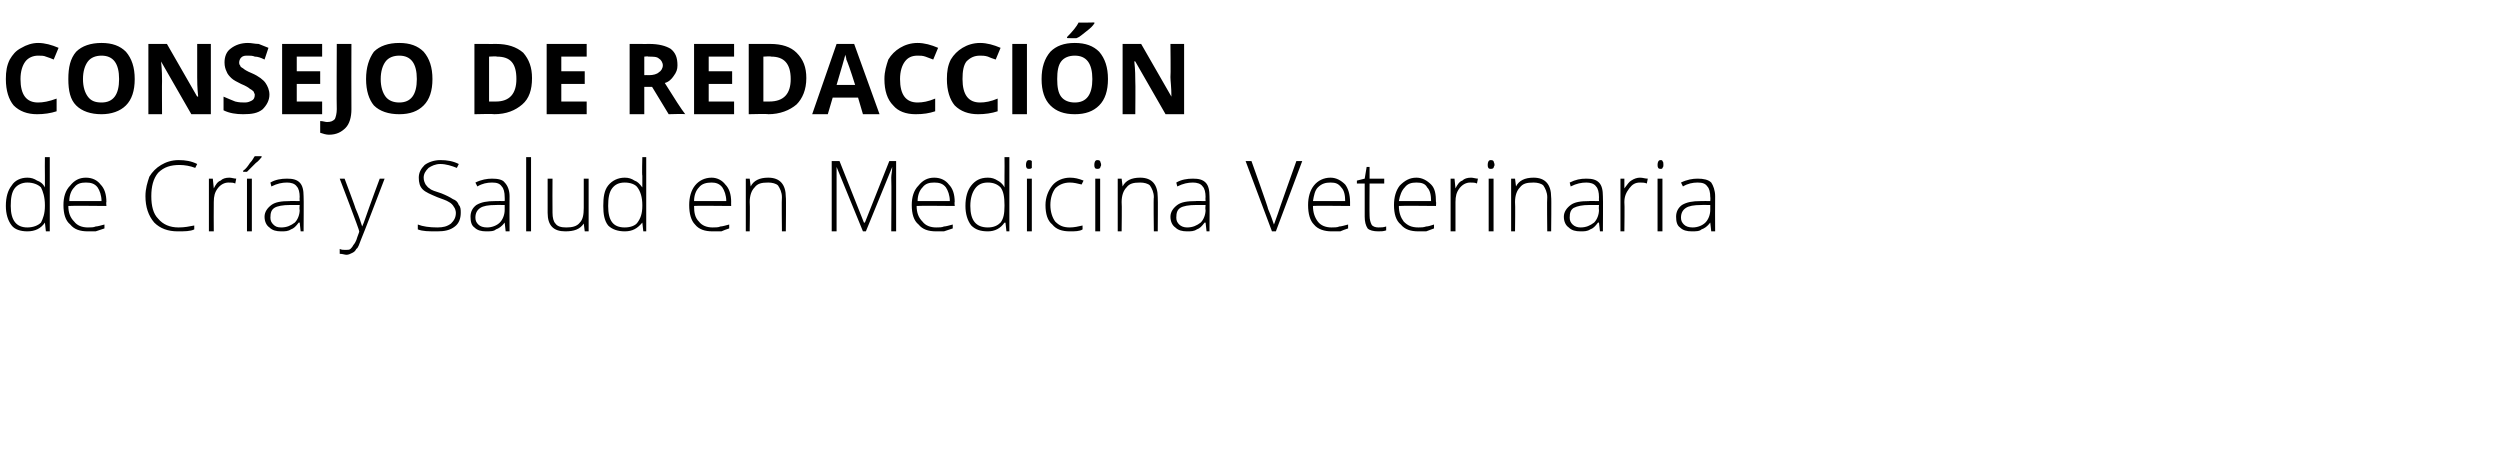
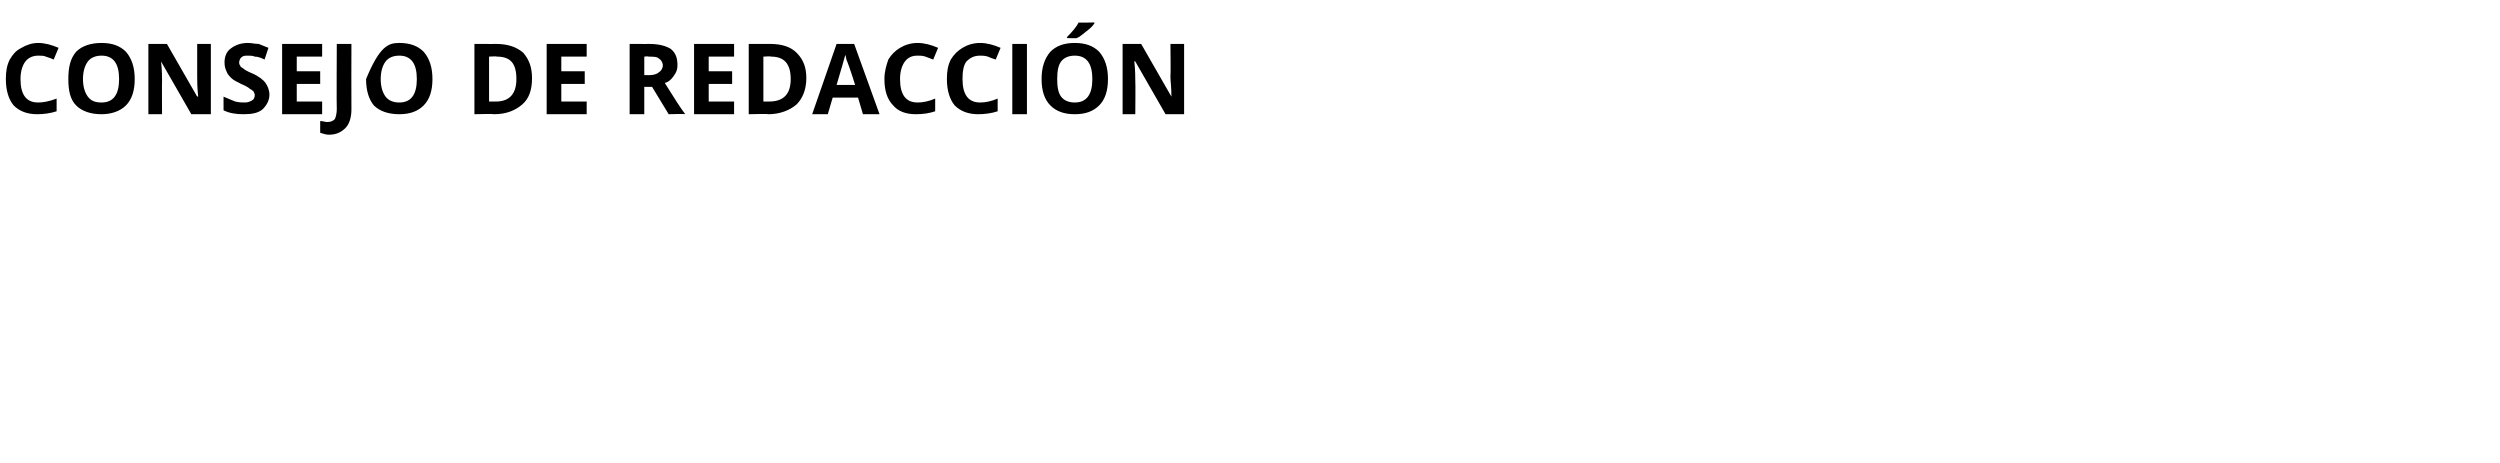
<svg xmlns="http://www.w3.org/2000/svg" version="1.1" width="256.1px" height="47.4px" viewBox="0 -4 256.1 47.4" style="top:-4px">
  <desc>CONSEJO DE REDACCI N de Cr a y Salud en Medicina Veterinaria</desc>
  <defs />
  <g id="Polygon41115">
-     <path d="M 2.8 14.2 C 3.2 14.2 3.5 14.3 3.8 14.5 C 4.1 14.6 4.4 14.8 4.6 15.2 C 4.6 15.2 4.6 15.2 4.6 15.2 C 4.6 14.8 4.6 14.4 4.6 14 C 4.58 13.96 4.6 12.1 4.6 12.1 L 5.1 12.1 L 5.1 19.7 L 4.7 19.7 L 4.6 18.8 C 4.6 18.8 4.58 18.84 4.6 18.8 C 4.2 19.4 3.6 19.7 2.8 19.7 C 2.1 19.7 1.5 19.5 1.2 19.1 C 0.8 18.6 0.6 17.9 0.6 17.1 C 0.6 16.2 0.8 15.5 1.2 15 C 1.5 14.5 2.1 14.2 2.8 14.2 Z M 2.8 14.7 C 2.3 14.7 1.8 14.9 1.5 15.3 C 1.2 15.7 1.1 16.3 1.1 17.1 C 1.1 18.6 1.7 19.3 2.8 19.3 C 3.4 19.3 3.9 19.1 4.2 18.8 C 4.4 18.4 4.6 17.9 4.6 17.1 C 4.6 17.1 4.6 17 4.6 17 C 4.6 16.2 4.4 15.6 4.2 15.2 C 3.9 14.9 3.4 14.7 2.8 14.7 Z M 9 19.7 C 8.2 19.7 7.6 19.5 7.2 19 C 6.7 18.6 6.5 17.9 6.5 17 C 6.5 16.2 6.7 15.5 7.2 15 C 7.6 14.5 8.1 14.2 8.8 14.2 C 9.5 14.2 10 14.5 10.3 14.9 C 10.7 15.3 10.9 15.9 10.9 16.7 C 10.86 16.67 10.9 17.1 10.9 17.1 C 10.9 17.1 7.04 17.06 7 17.1 C 7 17.8 7.2 18.3 7.6 18.7 C 7.9 19.1 8.4 19.3 9 19.3 C 9.3 19.3 9.6 19.3 9.8 19.2 C 10 19.2 10.3 19.1 10.7 19 C 10.7 19 10.7 19.4 10.7 19.4 C 10.4 19.5 10.1 19.6 9.8 19.7 C 9.6 19.7 9.3 19.7 9 19.7 Z M 8.8 14.7 C 8.3 14.7 7.9 14.8 7.6 15.2 C 7.3 15.5 7.1 16 7.1 16.6 C 7.1 16.6 10.4 16.6 10.4 16.6 C 10.4 16 10.2 15.5 10 15.2 C 9.7 14.8 9.3 14.7 8.8 14.7 Z M 20 13.2 C 19.5 13 18.9 12.9 18.4 12.9 C 17.5 12.9 16.8 13.1 16.2 13.7 C 15.7 14.3 15.5 15.1 15.5 16.1 C 15.5 17.1 15.7 17.9 16.2 18.4 C 16.7 19 17.4 19.3 18.3 19.3 C 18.9 19.3 19.4 19.2 19.9 19.1 C 19.9 19.1 19.9 19.5 19.9 19.5 C 19.5 19.7 18.9 19.7 18.2 19.7 C 17.2 19.7 16.4 19.4 15.8 18.8 C 15.2 18.1 14.9 17.2 14.9 16.1 C 14.9 15.3 15.1 14.7 15.3 14.1 C 15.6 13.6 16 13.2 16.5 12.9 C 17 12.6 17.6 12.4 18.3 12.4 C 19 12.4 19.6 12.5 20.2 12.8 C 20.2 12.8 20 13.2 20 13.2 C 20 13.2 20 13.25 20 13.2 Z M 23.5 14.2 C 23.7 14.2 24 14.3 24.2 14.3 C 24.2 14.3 24.1 14.8 24.1 14.8 C 23.9 14.7 23.7 14.7 23.4 14.7 C 23 14.7 22.6 14.9 22.3 15.3 C 22 15.7 21.9 16.1 21.9 16.7 C 21.88 16.72 21.9 19.7 21.9 19.7 L 21.4 19.7 L 21.4 14.3 L 21.8 14.3 L 21.9 15.3 C 21.9 15.3 21.89 15.3 21.9 15.3 C 22.1 14.9 22.3 14.6 22.6 14.5 C 22.8 14.3 23.1 14.2 23.5 14.2 Z M 25.8 19.7 L 25.3 19.7 L 25.3 14.3 L 25.8 14.3 L 25.8 19.7 Z M 24.9 13.5 C 25.2 13.3 25.4 13 25.6 12.7 C 25.9 12.4 26 12.1 26.1 12 C 26.1 11.99 26.8 12 26.8 12 C 26.8 12 26.79 12.07 26.8 12.1 C 26.7 12.2 26.5 12.5 26.2 12.7 C 25.9 13 25.6 13.3 25.3 13.6 C 25.26 13.59 24.9 13.6 24.9 13.6 C 24.9 13.6 24.92 13.51 24.9 13.5 Z M 30.8 19.7 L 30.7 18.8 C 30.7 18.8 30.61 18.81 30.6 18.8 C 30.3 19.2 30.1 19.4 29.8 19.5 C 29.5 19.7 29.2 19.7 28.8 19.7 C 28.3 19.7 27.9 19.6 27.6 19.3 C 27.3 19.1 27.1 18.7 27.1 18.2 C 27.1 17.7 27.4 17.3 27.8 17 C 28.2 16.7 28.8 16.6 29.7 16.6 C 29.66 16.58 30.7 16.6 30.7 16.6 C 30.7 16.6 30.67 16.2 30.7 16.2 C 30.7 15.7 30.6 15.3 30.4 15.1 C 30.2 14.8 29.8 14.7 29.4 14.7 C 28.9 14.7 28.4 14.8 27.8 15.1 C 27.8 15.1 27.7 14.7 27.7 14.7 C 28.2 14.4 28.8 14.3 29.4 14.3 C 30 14.3 30.4 14.4 30.7 14.7 C 31 15 31.1 15.5 31.1 16.1 C 31.13 16.12 31.1 19.7 31.1 19.7 L 30.8 19.7 Z M 28.8 19.3 C 29.4 19.3 29.8 19.1 30.2 18.8 C 30.5 18.5 30.7 18 30.7 17.5 C 30.65 17.47 30.7 17 30.7 17 C 30.7 17 29.72 16.99 29.7 17 C 29 17 28.4 17.1 28.1 17.3 C 27.8 17.5 27.7 17.8 27.7 18.3 C 27.7 18.6 27.8 18.8 28 19 C 28.2 19.2 28.4 19.3 28.8 19.3 Z M 34.8 14.3 L 35.3 14.3 C 35.3 14.3 36.44 17.32 36.4 17.3 C 36.8 18.2 37 18.9 37.1 19.2 C 37.1 19.2 37.1 19.2 37.1 19.2 C 37.3 18.8 37.5 18.1 37.8 17.3 C 37.79 17.29 38.9 14.3 38.9 14.3 L 39.4 14.3 C 39.4 14.3 37.03 20.51 37 20.5 C 36.8 21 36.7 21.4 36.5 21.5 C 36.4 21.7 36.3 21.8 36.1 21.9 C 35.9 22 35.7 22.1 35.5 22.1 C 35.3 22.1 35.1 22 34.8 22 C 34.8 22 34.8 21.5 34.8 21.5 C 35 21.6 35.2 21.6 35.4 21.6 C 35.6 21.6 35.8 21.6 35.9 21.5 C 36 21.4 36.1 21.3 36.2 21.1 C 36.3 21 36.5 20.7 36.6 20.3 C 36.7 20 36.8 19.8 36.8 19.7 C 36.85 19.65 34.8 14.3 34.8 14.3 Z M 47.2 17.8 C 47.2 18.4 47 18.9 46.6 19.2 C 46.1 19.6 45.5 19.7 44.8 19.7 C 43.9 19.7 43.3 19.7 42.8 19.5 C 42.8 19.5 42.8 19 42.8 19 C 43.3 19.2 44 19.3 44.8 19.3 C 45.4 19.3 45.8 19.2 46.2 18.9 C 46.5 18.6 46.7 18.3 46.7 17.8 C 46.7 17.6 46.6 17.3 46.5 17.2 C 46.4 17 46.2 16.8 46 16.7 C 45.7 16.5 45.3 16.4 44.8 16.2 C 44.1 15.9 43.6 15.7 43.3 15.4 C 43 15.1 42.9 14.7 42.9 14.2 C 42.9 13.7 43.1 13.3 43.5 12.9 C 43.9 12.6 44.5 12.4 45.1 12.4 C 45.8 12.4 46.4 12.5 47 12.8 C 47 12.8 46.8 13.2 46.8 13.2 C 46.3 13 45.7 12.8 45.1 12.8 C 44.6 12.8 44.2 13 43.9 13.2 C 43.6 13.5 43.4 13.8 43.4 14.2 C 43.4 14.5 43.5 14.7 43.6 14.9 C 43.7 15 43.8 15.2 44 15.3 C 44.2 15.5 44.6 15.6 45.2 15.8 C 45.7 16 46.1 16.2 46.4 16.4 C 46.7 16.5 46.9 16.7 47 17 C 47.2 17.2 47.2 17.5 47.2 17.8 Z M 51.8 19.7 L 51.7 18.8 C 51.7 18.8 51.66 18.81 51.7 18.8 C 51.4 19.2 51.1 19.4 50.8 19.5 C 50.6 19.7 50.2 19.7 49.8 19.7 C 49.3 19.7 48.9 19.6 48.6 19.3 C 48.3 19.1 48.2 18.7 48.2 18.2 C 48.2 17.7 48.4 17.3 48.8 17 C 49.3 16.7 49.9 16.6 50.7 16.6 C 50.71 16.58 51.7 16.6 51.7 16.6 C 51.7 16.6 51.72 16.2 51.7 16.2 C 51.7 15.7 51.6 15.3 51.4 15.1 C 51.2 14.8 50.9 14.7 50.4 14.7 C 49.9 14.7 49.4 14.8 48.9 15.1 C 48.9 15.1 48.7 14.7 48.7 14.7 C 49.3 14.4 49.9 14.3 50.4 14.3 C 51 14.3 51.5 14.4 51.7 14.7 C 52 15 52.2 15.5 52.2 16.1 C 52.18 16.12 52.2 19.7 52.2 19.7 L 51.8 19.7 Z M 49.9 19.3 C 50.4 19.3 50.9 19.1 51.2 18.8 C 51.5 18.5 51.7 18 51.7 17.5 C 51.7 17.47 51.7 17 51.7 17 C 51.7 17 50.77 16.99 50.8 17 C 50 17 49.5 17.1 49.2 17.3 C 48.9 17.5 48.7 17.8 48.7 18.3 C 48.7 18.6 48.8 18.8 49 19 C 49.2 19.2 49.5 19.3 49.9 19.3 Z M 54.4 19.7 L 53.9 19.7 L 53.9 12.1 L 54.4 12.1 L 54.4 19.7 Z M 56.6 14.3 C 56.6 14.3 56.58 17.78 56.6 17.8 C 56.6 18.3 56.7 18.7 56.9 18.9 C 57.1 19.2 57.5 19.3 58 19.3 C 58.6 19.3 59.1 19.2 59.4 18.8 C 59.7 18.5 59.8 18 59.8 17.3 C 59.8 17.27 59.8 14.3 59.8 14.3 L 60.3 14.3 L 60.3 19.7 L 59.9 19.7 L 59.8 18.9 C 59.8 18.9 59.75 18.92 59.8 18.9 C 59.4 19.5 58.8 19.7 57.9 19.7 C 56.7 19.7 56.1 19.1 56.1 17.8 C 56.1 17.81 56.1 14.3 56.1 14.3 L 56.6 14.3 Z M 64 14.2 C 64.4 14.2 64.7 14.3 65 14.5 C 65.3 14.6 65.5 14.8 65.8 15.2 C 65.8 15.2 65.8 15.2 65.8 15.2 C 65.8 14.8 65.8 14.4 65.8 14 C 65.75 13.96 65.8 12.1 65.8 12.1 L 66.2 12.1 L 66.2 19.7 L 65.9 19.7 L 65.8 18.8 C 65.8 18.8 65.75 18.84 65.8 18.8 C 65.3 19.4 64.8 19.7 64 19.7 C 63.3 19.7 62.7 19.5 62.3 19.1 C 61.9 18.6 61.8 17.9 61.8 17.1 C 61.8 16.2 61.9 15.5 62.3 15 C 62.7 14.5 63.3 14.2 64 14.2 Z M 64 14.7 C 63.4 14.7 63 14.9 62.7 15.3 C 62.4 15.7 62.3 16.3 62.3 17.1 C 62.3 18.6 62.8 19.3 64 19.3 C 64.6 19.3 65.1 19.1 65.3 18.8 C 65.6 18.4 65.8 17.9 65.8 17.1 C 65.8 17.1 65.8 17 65.8 17 C 65.8 16.2 65.6 15.6 65.3 15.2 C 65.1 14.9 64.6 14.7 64 14.7 Z M 73 19.7 C 72.2 19.7 71.6 19.5 71.2 19 C 70.8 18.6 70.6 17.9 70.6 17 C 70.6 16.2 70.8 15.5 71.2 15 C 71.6 14.5 72.2 14.2 72.9 14.2 C 73.5 14.2 74 14.5 74.3 14.9 C 74.7 15.3 74.9 15.9 74.9 16.7 C 74.89 16.67 74.9 17.1 74.9 17.1 C 74.9 17.1 71.07 17.06 71.1 17.1 C 71.1 17.8 71.2 18.3 71.6 18.7 C 71.9 19.1 72.4 19.3 73 19.3 C 73.3 19.3 73.6 19.3 73.8 19.2 C 74 19.2 74.3 19.1 74.7 19 C 74.7 19 74.7 19.4 74.7 19.4 C 74.4 19.5 74.1 19.6 73.9 19.7 C 73.6 19.7 73.3 19.7 73 19.7 Z M 72.9 14.7 C 72.4 14.7 71.9 14.8 71.6 15.2 C 71.3 15.5 71.1 16 71.1 16.6 C 71.1 16.6 74.4 16.6 74.4 16.6 C 74.4 16 74.2 15.5 74 15.2 C 73.7 14.8 73.3 14.7 72.9 14.7 Z M 80.1 19.7 C 80.1 19.7 80.06 16.21 80.1 16.2 C 80.1 15.7 79.9 15.3 79.7 15 C 79.5 14.8 79.1 14.7 78.7 14.7 C 78 14.7 77.6 14.8 77.3 15.2 C 77 15.5 76.8 16 76.8 16.7 C 76.84 16.72 76.8 19.7 76.8 19.7 L 76.4 19.7 L 76.4 14.3 L 76.8 14.3 L 76.9 15.1 C 76.9 15.1 76.89 15.07 76.9 15.1 C 77.2 14.5 77.8 14.2 78.7 14.2 C 79.9 14.2 80.5 14.9 80.5 16.2 C 80.54 16.18 80.5 19.7 80.5 19.7 L 80.1 19.7 Z M 88.4 19.7 L 85.7 13.1 C 85.7 13.1 85.67 13.06 85.7 13.1 C 85.7 13.5 85.7 13.9 85.7 14.3 C 85.71 14.3 85.7 19.7 85.7 19.7 L 85.2 19.7 L 85.2 12.5 L 86 12.5 L 88.5 18.8 L 88.6 18.8 L 91.1 12.5 L 91.8 12.5 L 91.8 19.7 L 91.3 19.7 C 91.3 19.7 91.34 14.24 91.3 14.2 C 91.3 13.9 91.4 13.5 91.4 13.1 C 91.4 13.07 91.4 13.1 91.4 13.1 L 88.7 19.7 L 88.4 19.7 Z M 95.9 19.7 C 95.1 19.7 94.5 19.5 94.1 19 C 93.6 18.6 93.4 17.9 93.4 17 C 93.4 16.2 93.6 15.5 94.1 15 C 94.5 14.5 95 14.2 95.7 14.2 C 96.4 14.2 96.9 14.5 97.2 14.9 C 97.6 15.3 97.8 15.9 97.8 16.7 C 97.76 16.67 97.8 17.1 97.8 17.1 C 97.8 17.1 93.94 17.06 93.9 17.1 C 93.9 17.8 94.1 18.3 94.5 18.7 C 94.8 19.1 95.3 19.3 95.9 19.3 C 96.2 19.3 96.5 19.3 96.7 19.2 C 96.9 19.2 97.2 19.1 97.6 19 C 97.6 19 97.6 19.4 97.6 19.4 C 97.3 19.5 97 19.6 96.7 19.7 C 96.5 19.7 96.2 19.7 95.9 19.7 Z M 95.7 14.7 C 95.2 14.7 94.8 14.8 94.5 15.2 C 94.2 15.5 94 16 94 16.6 C 94 16.6 97.3 16.6 97.3 16.6 C 97.3 16 97.1 15.5 96.9 15.2 C 96.6 14.8 96.2 14.7 95.7 14.7 Z M 101.2 14.2 C 101.6 14.2 101.9 14.3 102.2 14.5 C 102.4 14.6 102.7 14.8 102.9 15.2 C 102.9 15.2 102.9 15.2 102.9 15.2 C 102.9 14.8 102.9 14.4 102.9 14 C 102.92 13.96 102.9 12.1 102.9 12.1 L 103.4 12.1 L 103.4 19.7 L 103.1 19.7 L 103 18.8 C 103 18.8 102.92 18.84 102.9 18.8 C 102.5 19.4 101.9 19.7 101.2 19.7 C 100.4 19.7 99.9 19.5 99.5 19.1 C 99.1 18.6 98.9 17.9 98.9 17.1 C 98.9 16.2 99.1 15.5 99.5 15 C 99.9 14.5 100.4 14.2 101.2 14.2 Z M 101.2 14.7 C 100.6 14.7 100.2 14.9 99.9 15.3 C 99.6 15.7 99.4 16.3 99.4 17.1 C 99.4 18.6 100 19.3 101.2 19.3 C 101.8 19.3 102.2 19.1 102.5 18.8 C 102.8 18.4 102.9 17.9 102.9 17.1 C 102.9 17.1 102.9 17 102.9 17 C 102.9 16.2 102.8 15.6 102.5 15.2 C 102.2 14.9 101.8 14.7 101.2 14.7 Z M 105.7 19.7 L 105.2 19.7 L 105.2 14.3 L 105.7 14.3 L 105.7 19.7 Z M 105.4 13.3 C 105.2 13.3 105.1 13.2 105.1 12.9 C 105.1 12.6 105.2 12.4 105.4 12.4 C 105.5 12.4 105.6 12.4 105.7 12.5 C 105.7 12.6 105.7 12.7 105.7 12.9 C 105.7 13 105.7 13.1 105.7 13.2 C 105.6 13.3 105.5 13.3 105.4 13.3 C 105.4 13.3 105.4 13.3 105.4 13.3 Z M 110.9 19.5 C 110.6 19.7 110.1 19.7 109.6 19.7 C 108.8 19.7 108.2 19.5 107.8 19 C 107.3 18.6 107.1 17.9 107.1 17 C 107.1 16.2 107.4 15.5 107.8 15 C 108.2 14.5 108.9 14.2 109.6 14.2 C 110.1 14.2 110.5 14.3 111 14.5 C 111 14.5 110.8 14.9 110.8 14.9 C 110.4 14.8 110 14.7 109.6 14.7 C 109 14.7 108.5 14.9 108.1 15.3 C 107.8 15.7 107.6 16.3 107.6 17 C 107.6 17.7 107.8 18.3 108.1 18.7 C 108.5 19.1 108.9 19.3 109.6 19.3 C 110 19.3 110.5 19.2 110.9 19.1 C 110.89 19.05 110.9 19.5 110.9 19.5 C 110.9 19.5 110.89 19.5 110.9 19.5 Z M 112.7 19.7 L 112.2 19.7 L 112.2 14.3 L 112.7 14.3 L 112.7 19.7 Z M 112.4 13.3 C 112.2 13.3 112.1 13.2 112.1 12.9 C 112.1 12.6 112.2 12.4 112.4 12.4 C 112.5 12.4 112.6 12.4 112.7 12.5 C 112.7 12.6 112.8 12.7 112.8 12.9 C 112.8 13 112.7 13.1 112.7 13.2 C 112.6 13.3 112.5 13.3 112.4 13.3 C 112.4 13.3 112.4 13.3 112.4 13.3 Z M 118.2 19.7 C 118.2 19.7 118.15 16.21 118.2 16.2 C 118.2 15.7 118 15.3 117.8 15 C 117.6 14.8 117.2 14.7 116.8 14.7 C 116.1 14.7 115.7 14.8 115.4 15.2 C 115.1 15.5 114.9 16 114.9 16.7 C 114.94 16.72 114.9 19.7 114.9 19.7 L 114.5 19.7 L 114.5 14.3 L 114.9 14.3 L 115 15.1 C 115 15.1 114.99 15.07 115 15.1 C 115.3 14.5 115.9 14.2 116.8 14.2 C 118 14.2 118.6 14.9 118.6 16.2 C 118.63 16.18 118.6 19.7 118.6 19.7 L 118.2 19.7 Z M 123.6 19.7 L 123.5 18.8 C 123.5 18.8 123.41 18.81 123.4 18.8 C 123.1 19.2 122.9 19.4 122.6 19.5 C 122.3 19.7 122 19.7 121.6 19.7 C 121.1 19.7 120.7 19.6 120.4 19.3 C 120.1 19.1 119.9 18.7 119.9 18.2 C 119.9 17.7 120.2 17.3 120.6 17 C 121 16.7 121.6 16.6 122.5 16.6 C 122.46 16.58 123.5 16.6 123.5 16.6 C 123.5 16.6 123.47 16.2 123.5 16.2 C 123.5 15.7 123.4 15.3 123.2 15.1 C 123 14.8 122.6 14.7 122.2 14.7 C 121.7 14.7 121.2 14.8 120.6 15.1 C 120.6 15.1 120.5 14.7 120.5 14.7 C 121 14.4 121.6 14.3 122.2 14.3 C 122.8 14.3 123.2 14.4 123.5 14.7 C 123.8 15 123.9 15.5 123.9 16.1 C 123.93 16.12 123.9 19.7 123.9 19.7 L 123.6 19.7 Z M 121.6 19.3 C 122.2 19.3 122.6 19.1 123 18.8 C 123.3 18.5 123.5 18 123.5 17.5 C 123.45 17.47 123.5 17 123.5 17 C 123.5 17 122.52 16.99 122.5 17 C 121.8 17 121.2 17.1 120.9 17.3 C 120.6 17.5 120.5 17.8 120.5 18.3 C 120.5 18.6 120.6 18.8 120.8 19 C 121 19.2 121.3 19.3 121.6 19.3 Z M 132.8 12.5 L 133.4 12.5 L 130.7 19.7 L 130.3 19.7 L 127.6 12.5 L 128.2 12.5 C 128.2 12.5 129.95 17.37 129.9 17.4 C 130.2 18.1 130.4 18.7 130.5 19 C 130.6 18.8 130.7 18.4 130.9 17.9 C 130.88 17.88 132.8 12.5 132.8 12.5 Z M 136.4 19.7 C 135.7 19.7 135 19.5 134.6 19 C 134.2 18.6 134 17.9 134 17 C 134 16.2 134.2 15.5 134.6 15 C 135 14.5 135.6 14.2 136.3 14.2 C 136.9 14.2 137.4 14.5 137.8 14.9 C 138.1 15.3 138.3 15.9 138.3 16.7 C 138.3 16.67 138.3 17.1 138.3 17.1 C 138.3 17.1 134.48 17.06 134.5 17.1 C 134.5 17.8 134.7 18.3 135 18.7 C 135.3 19.1 135.8 19.3 136.4 19.3 C 136.7 19.3 137 19.3 137.2 19.2 C 137.4 19.2 137.7 19.1 138.1 19 C 138.1 19 138.1 19.4 138.1 19.4 C 137.8 19.5 137.5 19.6 137.3 19.7 C 137 19.7 136.7 19.7 136.4 19.7 Z M 136.3 14.7 C 135.8 14.7 135.4 14.8 135 15.2 C 134.7 15.5 134.6 16 134.5 16.6 C 134.5 16.6 137.8 16.6 137.8 16.6 C 137.8 16 137.7 15.5 137.4 15.2 C 137.1 14.8 136.8 14.7 136.3 14.7 Z M 141.2 19.3 C 141.5 19.3 141.7 19.3 142 19.2 C 142 19.2 142 19.6 142 19.6 C 141.7 19.7 141.5 19.7 141.2 19.7 C 140.7 19.7 140.3 19.6 140.1 19.4 C 139.9 19.1 139.8 18.7 139.8 18.2 C 139.79 18.19 139.8 14.8 139.8 14.8 L 139 14.8 L 139 14.5 L 139.8 14.3 L 140 13.1 L 140.3 13.1 L 140.3 14.3 L 141.8 14.3 L 141.8 14.8 L 140.3 14.8 C 140.3 14.8 140.28 18.12 140.3 18.1 C 140.3 18.5 140.4 18.8 140.5 19 C 140.6 19.2 140.9 19.3 141.2 19.3 Z M 145.3 19.7 C 144.5 19.7 143.9 19.5 143.5 19 C 143 18.6 142.8 17.9 142.8 17 C 142.8 16.2 143 15.5 143.4 15 C 143.9 14.5 144.4 14.2 145.1 14.2 C 145.7 14.2 146.2 14.5 146.6 14.9 C 147 15.3 147.1 15.9 147.1 16.7 C 147.14 16.67 147.1 17.1 147.1 17.1 C 147.1 17.1 143.32 17.06 143.3 17.1 C 143.3 17.8 143.5 18.3 143.8 18.7 C 144.2 19.1 144.6 19.3 145.3 19.3 C 145.6 19.3 145.8 19.3 146.1 19.2 C 146.3 19.2 146.6 19.1 146.9 19 C 146.9 19 146.9 19.4 146.9 19.4 C 146.6 19.5 146.4 19.6 146.1 19.7 C 145.8 19.7 145.6 19.7 145.3 19.7 Z M 145.1 14.7 C 144.6 14.7 144.2 14.8 143.9 15.2 C 143.6 15.5 143.4 16 143.3 16.6 C 143.3 16.6 146.6 16.6 146.6 16.6 C 146.6 16 146.5 15.5 146.2 15.2 C 146 14.8 145.6 14.7 145.1 14.7 Z M 150.7 14.2 C 150.9 14.2 151.2 14.3 151.4 14.3 C 151.4 14.3 151.3 14.8 151.3 14.8 C 151.1 14.7 150.9 14.7 150.6 14.7 C 150.2 14.7 149.8 14.9 149.5 15.3 C 149.2 15.7 149.1 16.1 149.1 16.7 C 149.09 16.72 149.1 19.7 149.1 19.7 L 148.6 19.7 L 148.6 14.3 L 149 14.3 L 149.1 15.3 C 149.1 15.3 149.1 15.3 149.1 15.3 C 149.3 14.9 149.5 14.6 149.8 14.5 C 150 14.3 150.3 14.2 150.7 14.2 Z M 153 19.7 L 152.5 19.7 L 152.5 14.3 L 153 14.3 L 153 19.7 Z M 152.7 13.3 C 152.5 13.3 152.4 13.2 152.4 12.9 C 152.4 12.6 152.5 12.4 152.7 12.4 C 152.8 12.4 152.9 12.4 153 12.5 C 153 12.6 153.1 12.7 153.1 12.9 C 153.1 13 153 13.1 153 13.2 C 152.9 13.3 152.8 13.3 152.7 13.3 C 152.7 13.3 152.7 13.3 152.7 13.3 Z M 158.5 19.7 C 158.5 19.7 158.46 16.21 158.5 16.2 C 158.5 15.7 158.3 15.3 158.1 15 C 157.9 14.8 157.5 14.7 157.1 14.7 C 156.4 14.7 156 14.8 155.7 15.2 C 155.4 15.5 155.2 16 155.2 16.7 C 155.24 16.72 155.2 19.7 155.2 19.7 L 154.8 19.7 L 154.8 14.3 L 155.2 14.3 L 155.3 15.1 C 155.3 15.1 155.29 15.07 155.3 15.1 C 155.6 14.5 156.2 14.2 157.1 14.2 C 158.3 14.2 158.9 14.9 158.9 16.2 C 158.94 16.18 158.9 19.7 158.9 19.7 L 158.5 19.7 Z M 163.9 19.7 L 163.8 18.8 C 163.8 18.8 163.72 18.81 163.7 18.8 C 163.4 19.2 163.2 19.4 162.9 19.5 C 162.6 19.7 162.3 19.7 161.9 19.7 C 161.4 19.7 161 19.6 160.7 19.3 C 160.4 19.1 160.2 18.7 160.2 18.2 C 160.2 17.7 160.5 17.3 160.9 17 C 161.3 16.7 161.9 16.6 162.8 16.6 C 162.76 16.58 163.8 16.6 163.8 16.6 C 163.8 16.6 163.78 16.2 163.8 16.2 C 163.8 15.7 163.7 15.3 163.5 15.1 C 163.3 14.8 162.9 14.7 162.5 14.7 C 162 14.7 161.5 14.8 160.9 15.1 C 160.9 15.1 160.8 14.7 160.8 14.7 C 161.4 14.4 161.9 14.3 162.5 14.3 C 163.1 14.3 163.5 14.4 163.8 14.7 C 164.1 15 164.2 15.5 164.2 16.1 C 164.23 16.12 164.2 19.7 164.2 19.7 L 163.9 19.7 Z M 161.9 19.3 C 162.5 19.3 162.9 19.1 163.3 18.8 C 163.6 18.5 163.8 18 163.8 17.5 C 163.76 17.47 163.8 17 163.8 17 C 163.8 17 162.83 16.99 162.8 17 C 162.1 17 161.6 17.1 161.2 17.3 C 160.9 17.5 160.8 17.8 160.8 18.3 C 160.8 18.6 160.9 18.8 161.1 19 C 161.3 19.2 161.6 19.3 161.9 19.3 Z M 168 14.2 C 168.3 14.2 168.5 14.3 168.8 14.3 C 168.8 14.3 168.7 14.8 168.7 14.8 C 168.5 14.7 168.2 14.7 168 14.7 C 167.5 14.7 167.2 14.9 166.9 15.3 C 166.6 15.7 166.4 16.1 166.4 16.7 C 166.44 16.72 166.4 19.7 166.4 19.7 L 166 19.7 L 166 14.3 L 166.4 14.3 L 166.4 15.3 C 166.4 15.3 166.45 15.3 166.4 15.3 C 166.7 14.9 166.9 14.6 167.1 14.5 C 167.4 14.3 167.7 14.2 168 14.2 Z M 170.3 19.7 L 169.8 19.7 L 169.8 14.3 L 170.3 14.3 L 170.3 19.7 Z M 170.1 13.3 C 169.9 13.3 169.8 13.2 169.8 12.9 C 169.8 12.6 169.9 12.4 170.1 12.4 C 170.2 12.4 170.3 12.4 170.3 12.5 C 170.4 12.6 170.4 12.7 170.4 12.9 C 170.4 13 170.4 13.1 170.3 13.2 C 170.3 13.3 170.2 13.3 170.1 13.3 C 170.1 13.3 170.1 13.3 170.1 13.3 Z M 175.3 19.7 L 175.2 18.8 C 175.2 18.8 175.17 18.81 175.2 18.8 C 174.9 19.2 174.6 19.4 174.3 19.5 C 174.1 19.7 173.7 19.7 173.3 19.7 C 172.8 19.7 172.4 19.6 172.1 19.3 C 171.8 19.1 171.7 18.7 171.7 18.2 C 171.7 17.7 171.9 17.3 172.3 17 C 172.8 16.7 173.4 16.6 174.2 16.6 C 174.21 16.58 175.2 16.6 175.2 16.6 C 175.2 16.6 175.23 16.2 175.2 16.2 C 175.2 15.7 175.1 15.3 174.9 15.1 C 174.7 14.8 174.4 14.7 173.9 14.7 C 173.4 14.7 172.9 14.8 172.4 15.1 C 172.4 15.1 172.2 14.7 172.2 14.7 C 172.8 14.4 173.4 14.3 173.9 14.3 C 174.5 14.3 175 14.4 175.3 14.7 C 175.5 15 175.7 15.5 175.7 16.1 C 175.68 16.12 175.7 19.7 175.7 19.7 L 175.3 19.7 Z M 173.4 19.3 C 173.9 19.3 174.4 19.1 174.7 18.8 C 175 18.5 175.2 18 175.2 17.5 C 175.21 17.47 175.2 17 175.2 17 C 175.2 17 174.28 16.99 174.3 17 C 173.5 17 173 17.1 172.7 17.3 C 172.4 17.5 172.2 17.8 172.2 18.3 C 172.2 18.6 172.3 18.8 172.5 19 C 172.7 19.2 173 19.3 173.4 19.3 Z " stroke="none" fill="#000" />
-   </g>
+     </g>
  <g id="Polygon41114">
-     <path d="M 3.9 1.7 C 3.4 1.7 2.9 1.9 2.6 2.3 C 2.3 2.7 2.1 3.3 2.1 4.1 C 2.1 5.7 2.7 6.5 3.9 6.5 C 4.4 6.5 5 6.4 5.8 6.1 C 5.8 6.1 5.8 7.4 5.8 7.4 C 5.2 7.6 4.5 7.7 3.8 7.7 C 2.8 7.7 2 7.4 1.4 6.8 C 0.9 6.2 0.6 5.3 0.6 4.1 C 0.6 3.3 0.7 2.7 1 2.1 C 1.3 1.6 1.6 1.2 2.2 0.9 C 2.7 0.6 3.3 0.4 3.9 0.4 C 4.6 0.4 5.3 0.6 6 0.9 C 6 0.9 5.5 2.1 5.5 2.1 C 5.3 2 5 1.9 4.7 1.8 C 4.5 1.7 4.2 1.7 3.9 1.7 Z M 13.8 4.1 C 13.8 5.3 13.5 6.2 12.9 6.8 C 12.3 7.4 11.4 7.7 10.4 7.7 C 9.3 7.7 8.4 7.4 7.8 6.8 C 7.2 6.2 7 5.3 7 4.1 C 7 2.9 7.2 2 7.8 1.3 C 8.4 0.7 9.3 0.4 10.4 0.4 C 11.5 0.4 12.3 0.7 12.9 1.3 C 13.5 2 13.8 2.9 13.8 4.1 Z M 8.5 4.1 C 8.5 4.9 8.7 5.5 9 5.9 C 9.3 6.3 9.7 6.5 10.4 6.5 C 11.6 6.5 12.2 5.7 12.2 4.1 C 12.2 2.5 11.6 1.7 10.4 1.7 C 9.8 1.7 9.3 1.9 9 2.3 C 8.7 2.7 8.5 3.3 8.5 4.1 Z M 21.6 7.7 L 19.6 7.7 L 16.5 2.3 C 16.5 2.3 16.49 2.25 16.5 2.3 C 16.6 3.2 16.6 3.9 16.6 4.3 C 16.58 4.29 16.6 7.7 16.6 7.7 L 15.2 7.7 L 15.2 0.5 L 17.1 0.5 L 20.2 5.9 C 20.2 5.9 20.27 5.86 20.3 5.9 C 20.2 4.9 20.2 4.3 20.2 3.9 C 20.2 3.89 20.2 0.5 20.2 0.5 L 21.6 0.5 L 21.6 7.7 Z M 27.6 5.7 C 27.6 6.3 27.3 6.8 26.9 7.2 C 26.4 7.6 25.8 7.7 24.9 7.7 C 24.2 7.7 23.5 7.6 22.9 7.3 C 22.9 7.3 22.9 5.9 22.9 5.9 C 23.4 6.1 23.8 6.3 24.1 6.4 C 24.5 6.5 24.8 6.5 25.1 6.5 C 25.4 6.5 25.6 6.4 25.8 6.3 C 26 6.2 26.1 6 26.1 5.7 C 26.1 5.6 26 5.5 26 5.4 C 25.9 5.3 25.8 5.2 25.6 5.1 C 25.5 5 25.2 4.8 24.7 4.6 C 24.3 4.4 23.9 4.2 23.7 4 C 23.5 3.8 23.3 3.6 23.2 3.3 C 23.1 3.1 23 2.8 23 2.4 C 23 1.8 23.2 1.3 23.6 1 C 24.1 0.6 24.7 0.4 25.4 0.4 C 25.8 0.4 26.1 0.5 26.5 0.5 C 26.8 0.6 27.2 0.8 27.5 0.9 C 27.5 0.9 27.1 2.1 27.1 2.1 C 26.7 1.9 26.4 1.8 26.1 1.8 C 25.9 1.7 25.6 1.7 25.4 1.7 C 25.1 1.7 24.9 1.7 24.7 1.9 C 24.6 2 24.5 2.2 24.5 2.4 C 24.5 2.5 24.5 2.6 24.6 2.7 C 24.6 2.8 24.7 2.9 24.9 3 C 25 3.1 25.3 3.3 25.8 3.5 C 26.5 3.8 27 4.2 27.2 4.5 C 27.4 4.8 27.6 5.2 27.6 5.7 Z M 33 7.7 L 28.9 7.7 L 28.9 0.5 L 33 0.5 L 33 1.8 L 30.4 1.8 L 30.4 3.3 L 32.8 3.3 L 32.8 4.6 L 30.4 4.6 L 30.4 6.4 L 33 6.4 L 33 7.7 Z M 33.7 9.8 C 33.4 9.8 33.1 9.7 32.8 9.6 C 32.8 9.6 32.8 8.4 32.8 8.4 C 33.1 8.4 33.3 8.5 33.5 8.5 C 33.9 8.5 34.1 8.4 34.3 8.2 C 34.4 8 34.5 7.6 34.5 7.2 C 34.47 7.2 34.5 0.5 34.5 0.5 L 36 0.5 C 36 0.5 35.98 7.19 36 7.2 C 36 8 35.8 8.7 35.4 9.1 C 35 9.5 34.5 9.8 33.7 9.8 Z M 44.3 4.1 C 44.3 5.3 44 6.2 43.4 6.8 C 42.8 7.4 42 7.7 40.9 7.7 C 39.8 7.7 38.9 7.4 38.3 6.8 C 37.8 6.2 37.5 5.3 37.5 4.1 C 37.5 2.9 37.8 2 38.3 1.3 C 38.9 0.7 39.8 0.4 40.9 0.4 C 42 0.4 42.8 0.7 43.4 1.3 C 44 2 44.3 2.9 44.3 4.1 Z M 39 4.1 C 39 4.9 39.2 5.5 39.5 5.9 C 39.8 6.3 40.3 6.5 40.9 6.5 C 42.1 6.5 42.7 5.7 42.7 4.1 C 42.7 2.5 42.1 1.7 40.9 1.7 C 40.3 1.7 39.8 1.9 39.5 2.3 C 39.2 2.7 39 3.3 39 4.1 Z M 54.5 4 C 54.5 5.2 54.2 6.1 53.5 6.7 C 52.8 7.3 51.9 7.7 50.6 7.7 C 50.62 7.65 48.6 7.7 48.6 7.7 L 48.6 0.5 C 48.6 0.5 50.84 0.51 50.8 0.5 C 52 0.5 52.9 0.8 53.6 1.4 C 54.2 2.1 54.5 2.9 54.5 4 Z M 50.8 6.4 C 52.2 6.4 52.9 5.6 52.9 4.1 C 52.9 2.5 52.3 1.8 50.9 1.8 C 50.91 1.75 50.1 1.8 50.1 1.8 L 50.1 6.4 L 50.8 6.4 C 50.8 6.4 50.76 6.4 50.8 6.4 Z M 60.1 7.7 L 56 7.7 L 56 0.5 L 60.1 0.5 L 60.1 1.8 L 57.5 1.8 L 57.5 3.3 L 59.9 3.3 L 59.9 4.6 L 57.5 4.6 L 57.5 6.4 L 60.1 6.4 L 60.1 7.7 Z M 66 3.7 C 66 3.7 66.46 3.68 66.5 3.7 C 66.9 3.7 67.3 3.6 67.5 3.4 C 67.7 3.3 67.9 3 67.9 2.7 C 67.9 2.4 67.7 2.1 67.5 2 C 67.3 1.8 66.9 1.8 66.4 1.8 C 66.43 1.75 66 1.8 66 1.8 L 66 3.7 Z M 66 4.9 L 66 7.7 L 64.5 7.7 L 64.5 0.5 C 64.5 0.5 66.54 0.51 66.5 0.5 C 67.5 0.5 68.2 0.7 68.7 1 C 69.2 1.4 69.4 1.9 69.4 2.7 C 69.4 3.1 69.3 3.4 69 3.8 C 68.8 4.1 68.5 4.4 68.1 4.5 C 69.1 6.1 69.8 7.2 70.2 7.7 C 70.16 7.65 68.5 7.7 68.5 7.7 L 66.8 4.9 L 66 4.9 Z M 75.2 7.7 L 71.1 7.7 L 71.1 0.5 L 75.2 0.5 L 75.2 1.8 L 72.6 1.8 L 72.6 3.3 L 75 3.3 L 75 4.6 L 72.6 4.6 L 72.6 6.4 L 75.2 6.4 L 75.2 7.7 Z M 82.6 4 C 82.6 5.2 82.2 6.1 81.6 6.7 C 80.9 7.3 79.9 7.7 78.7 7.7 C 78.68 7.65 76.7 7.7 76.7 7.7 L 76.7 0.5 C 76.7 0.5 78.9 0.51 78.9 0.5 C 80.1 0.5 81 0.8 81.6 1.4 C 82.3 2.1 82.6 2.9 82.6 4 Z M 78.8 6.4 C 80.3 6.4 81 5.6 81 4.1 C 81 2.5 80.3 1.8 79 1.8 C 78.98 1.75 78.2 1.8 78.2 1.8 L 78.2 6.4 L 78.8 6.4 C 78.8 6.4 78.82 6.4 78.8 6.4 Z M 88.4 7.7 L 87.9 6 L 85.3 6 L 84.8 7.7 L 83.2 7.7 L 85.7 0.5 L 87.5 0.5 L 90.1 7.7 L 88.4 7.7 Z M 87.6 4.7 C 87.1 3.1 86.8 2.3 86.7 2.1 C 86.7 1.9 86.6 1.7 86.6 1.6 C 86.5 2 86.2 3 85.7 4.7 C 85.7 4.7 87.6 4.7 87.6 4.7 Z M 94 1.7 C 93.4 1.7 93 1.9 92.7 2.3 C 92.4 2.7 92.2 3.3 92.2 4.1 C 92.2 5.7 92.8 6.5 94 6.5 C 94.5 6.5 95.1 6.4 95.8 6.1 C 95.8 6.1 95.8 7.4 95.8 7.4 C 95.2 7.6 94.6 7.7 93.8 7.7 C 92.8 7.7 92 7.4 91.5 6.8 C 90.9 6.2 90.6 5.3 90.6 4.1 C 90.6 3.3 90.8 2.7 91 2.1 C 91.3 1.6 91.7 1.2 92.2 0.9 C 92.7 0.6 93.3 0.4 94 0.4 C 94.7 0.4 95.4 0.6 96.1 0.9 C 96.1 0.9 95.6 2.1 95.6 2.1 C 95.3 2 95.1 1.9 94.8 1.8 C 94.5 1.7 94.3 1.7 94 1.7 Z M 100.4 1.7 C 99.8 1.7 99.4 1.9 99 2.3 C 98.7 2.7 98.6 3.3 98.6 4.1 C 98.6 5.7 99.2 6.5 100.4 6.5 C 100.9 6.5 101.5 6.4 102.2 6.1 C 102.2 6.1 102.2 7.4 102.2 7.4 C 101.6 7.6 100.9 7.7 100.2 7.7 C 99.2 7.7 98.4 7.4 97.8 6.8 C 97.3 6.2 97 5.3 97 4.1 C 97 3.3 97.1 2.7 97.4 2.1 C 97.7 1.6 98.1 1.2 98.6 0.9 C 99.1 0.6 99.7 0.4 100.4 0.4 C 101.1 0.4 101.8 0.6 102.5 0.9 C 102.5 0.9 102 2.1 102 2.1 C 101.7 2 101.4 1.9 101.2 1.8 C 100.9 1.7 100.6 1.7 100.4 1.7 Z M 103.7 7.7 L 103.7 0.5 L 105.2 0.5 L 105.2 7.7 L 103.7 7.7 Z M 113.5 4.1 C 113.5 5.3 113.2 6.2 112.6 6.8 C 112 7.4 111.2 7.7 110.1 7.7 C 109 7.7 108.2 7.4 107.6 6.8 C 107 6.2 106.7 5.3 106.7 4.1 C 106.7 2.9 107 2 107.6 1.3 C 108.2 0.7 109 0.4 110.1 0.4 C 111.2 0.4 112 0.7 112.6 1.3 C 113.2 2 113.5 2.9 113.5 4.1 Z M 108.3 4.1 C 108.3 4.9 108.4 5.5 108.7 5.9 C 109 6.3 109.5 6.5 110.1 6.5 C 111.3 6.5 111.9 5.7 111.9 4.1 C 111.9 2.5 111.3 1.7 110.1 1.7 C 109.5 1.7 109 1.9 108.7 2.3 C 108.4 2.7 108.3 3.3 108.3 4.1 Z M 109.3 -0.1 C 109.3 -0.1 109.33 -0.19 109.3 -0.2 C 109.9 -0.8 110.3 -1.3 110.5 -1.7 C 110.48 -1.66 112.1 -1.7 112.1 -1.7 C 112.1 -1.7 112.15 -1.56 112.1 -1.6 C 112 -1.4 111.7 -1.1 111.3 -0.8 C 110.9 -0.5 110.6 -0.2 110.3 -0.1 C 110.32 -0.06 109.3 -0.1 109.3 -0.1 Z M 121.3 7.7 L 119.4 7.7 L 116.3 2.3 C 116.3 2.3 116.23 2.25 116.2 2.3 C 116.3 3.2 116.3 3.9 116.3 4.3 C 116.33 4.29 116.3 7.7 116.3 7.7 L 115 7.7 L 115 0.5 L 116.9 0.5 L 120 5.9 C 120 5.9 120.02 5.86 120 5.9 C 120 4.9 119.9 4.3 119.9 3.9 C 119.94 3.89 119.9 0.5 119.9 0.5 L 121.3 0.5 L 121.3 7.7 Z " stroke="none" fill="#000" />
+     <path d="M 3.9 1.7 C 3.4 1.7 2.9 1.9 2.6 2.3 C 2.3 2.7 2.1 3.3 2.1 4.1 C 2.1 5.7 2.7 6.5 3.9 6.5 C 4.4 6.5 5 6.4 5.8 6.1 C 5.8 6.1 5.8 7.4 5.8 7.4 C 5.2 7.6 4.5 7.7 3.8 7.7 C 2.8 7.7 2 7.4 1.4 6.8 C 0.9 6.2 0.6 5.3 0.6 4.1 C 0.6 3.3 0.7 2.7 1 2.1 C 1.3 1.6 1.6 1.2 2.2 0.9 C 2.7 0.6 3.3 0.4 3.9 0.4 C 4.6 0.4 5.3 0.6 6 0.9 C 6 0.9 5.5 2.1 5.5 2.1 C 5.3 2 5 1.9 4.7 1.8 C 4.5 1.7 4.2 1.7 3.9 1.7 Z M 13.8 4.1 C 13.8 5.3 13.5 6.2 12.9 6.8 C 12.3 7.4 11.4 7.7 10.4 7.7 C 9.3 7.7 8.4 7.4 7.8 6.8 C 7.2 6.2 7 5.3 7 4.1 C 7 2.9 7.2 2 7.8 1.3 C 8.4 0.7 9.3 0.4 10.4 0.4 C 11.5 0.4 12.3 0.7 12.9 1.3 C 13.5 2 13.8 2.9 13.8 4.1 Z M 8.5 4.1 C 8.5 4.9 8.7 5.5 9 5.9 C 9.3 6.3 9.7 6.5 10.4 6.5 C 11.6 6.5 12.2 5.7 12.2 4.1 C 12.2 2.5 11.6 1.7 10.4 1.7 C 9.8 1.7 9.3 1.9 9 2.3 C 8.7 2.7 8.5 3.3 8.5 4.1 Z M 21.6 7.7 L 19.6 7.7 L 16.5 2.3 C 16.5 2.3 16.49 2.25 16.5 2.3 C 16.6 3.2 16.6 3.9 16.6 4.3 C 16.58 4.29 16.6 7.7 16.6 7.7 L 15.2 7.7 L 15.2 0.5 L 17.1 0.5 L 20.2 5.9 C 20.2 5.9 20.27 5.86 20.3 5.9 C 20.2 4.9 20.2 4.3 20.2 3.9 C 20.2 3.89 20.2 0.5 20.2 0.5 L 21.6 0.5 L 21.6 7.7 Z M 27.6 5.7 C 27.6 6.3 27.3 6.8 26.9 7.2 C 26.4 7.6 25.8 7.7 24.9 7.7 C 24.2 7.7 23.5 7.6 22.9 7.3 C 22.9 7.3 22.9 5.9 22.9 5.9 C 23.4 6.1 23.8 6.3 24.1 6.4 C 24.5 6.5 24.8 6.5 25.1 6.5 C 25.4 6.5 25.6 6.4 25.8 6.3 C 26 6.2 26.1 6 26.1 5.7 C 26.1 5.6 26 5.5 26 5.4 C 25.9 5.3 25.8 5.2 25.6 5.1 C 25.5 5 25.2 4.8 24.7 4.6 C 24.3 4.4 23.9 4.2 23.7 4 C 23.5 3.8 23.3 3.6 23.2 3.3 C 23.1 3.1 23 2.8 23 2.4 C 23 1.8 23.2 1.3 23.6 1 C 24.1 0.6 24.7 0.4 25.4 0.4 C 25.8 0.4 26.1 0.5 26.5 0.5 C 26.8 0.6 27.2 0.8 27.5 0.9 C 27.5 0.9 27.1 2.1 27.1 2.1 C 26.7 1.9 26.4 1.8 26.1 1.8 C 25.9 1.7 25.6 1.7 25.4 1.7 C 25.1 1.7 24.9 1.7 24.7 1.9 C 24.6 2 24.5 2.2 24.5 2.4 C 24.5 2.5 24.5 2.6 24.6 2.7 C 24.6 2.8 24.7 2.9 24.9 3 C 25 3.1 25.3 3.3 25.8 3.5 C 26.5 3.8 27 4.2 27.2 4.5 C 27.4 4.8 27.6 5.2 27.6 5.7 Z M 33 7.7 L 28.9 7.7 L 28.9 0.5 L 33 0.5 L 33 1.8 L 30.4 1.8 L 30.4 3.3 L 32.8 3.3 L 32.8 4.6 L 30.4 4.6 L 30.4 6.4 L 33 6.4 L 33 7.7 Z M 33.7 9.8 C 33.4 9.8 33.1 9.7 32.8 9.6 C 32.8 9.6 32.8 8.4 32.8 8.4 C 33.1 8.4 33.3 8.5 33.5 8.5 C 33.9 8.5 34.1 8.4 34.3 8.2 C 34.4 8 34.5 7.6 34.5 7.2 C 34.47 7.2 34.5 0.5 34.5 0.5 L 36 0.5 C 36 0.5 35.98 7.19 36 7.2 C 36 8 35.8 8.7 35.4 9.1 C 35 9.5 34.5 9.8 33.7 9.8 Z M 44.3 4.1 C 44.3 5.3 44 6.2 43.4 6.8 C 42.8 7.4 42 7.7 40.9 7.7 C 39.8 7.7 38.9 7.4 38.3 6.8 C 37.8 6.2 37.5 5.3 37.5 4.1 C 38.9 0.7 39.8 0.4 40.9 0.4 C 42 0.4 42.8 0.7 43.4 1.3 C 44 2 44.3 2.9 44.3 4.1 Z M 39 4.1 C 39 4.9 39.2 5.5 39.5 5.9 C 39.8 6.3 40.3 6.5 40.9 6.5 C 42.1 6.5 42.7 5.7 42.7 4.1 C 42.7 2.5 42.1 1.7 40.9 1.7 C 40.3 1.7 39.8 1.9 39.5 2.3 C 39.2 2.7 39 3.3 39 4.1 Z M 54.5 4 C 54.5 5.2 54.2 6.1 53.5 6.7 C 52.8 7.3 51.9 7.7 50.6 7.7 C 50.62 7.65 48.6 7.7 48.6 7.7 L 48.6 0.5 C 48.6 0.5 50.84 0.51 50.8 0.5 C 52 0.5 52.9 0.8 53.6 1.4 C 54.2 2.1 54.5 2.9 54.5 4 Z M 50.8 6.4 C 52.2 6.4 52.9 5.6 52.9 4.1 C 52.9 2.5 52.3 1.8 50.9 1.8 C 50.91 1.75 50.1 1.8 50.1 1.8 L 50.1 6.4 L 50.8 6.4 C 50.8 6.4 50.76 6.4 50.8 6.4 Z M 60.1 7.7 L 56 7.7 L 56 0.5 L 60.1 0.5 L 60.1 1.8 L 57.5 1.8 L 57.5 3.3 L 59.9 3.3 L 59.9 4.6 L 57.5 4.6 L 57.5 6.4 L 60.1 6.4 L 60.1 7.7 Z M 66 3.7 C 66 3.7 66.46 3.68 66.5 3.7 C 66.9 3.7 67.3 3.6 67.5 3.4 C 67.7 3.3 67.9 3 67.9 2.7 C 67.9 2.4 67.7 2.1 67.5 2 C 67.3 1.8 66.9 1.8 66.4 1.8 C 66.43 1.75 66 1.8 66 1.8 L 66 3.7 Z M 66 4.9 L 66 7.7 L 64.5 7.7 L 64.5 0.5 C 64.5 0.5 66.54 0.51 66.5 0.5 C 67.5 0.5 68.2 0.7 68.7 1 C 69.2 1.4 69.4 1.9 69.4 2.7 C 69.4 3.1 69.3 3.4 69 3.8 C 68.8 4.1 68.5 4.4 68.1 4.5 C 69.1 6.1 69.8 7.2 70.2 7.7 C 70.16 7.65 68.5 7.7 68.5 7.7 L 66.8 4.9 L 66 4.9 Z M 75.2 7.7 L 71.1 7.7 L 71.1 0.5 L 75.2 0.5 L 75.2 1.8 L 72.6 1.8 L 72.6 3.3 L 75 3.3 L 75 4.6 L 72.6 4.6 L 72.6 6.4 L 75.2 6.4 L 75.2 7.7 Z M 82.6 4 C 82.6 5.2 82.2 6.1 81.6 6.7 C 80.9 7.3 79.9 7.7 78.7 7.7 C 78.68 7.65 76.7 7.7 76.7 7.7 L 76.7 0.5 C 76.7 0.5 78.9 0.51 78.9 0.5 C 80.1 0.5 81 0.8 81.6 1.4 C 82.3 2.1 82.6 2.9 82.6 4 Z M 78.8 6.4 C 80.3 6.4 81 5.6 81 4.1 C 81 2.5 80.3 1.8 79 1.8 C 78.98 1.75 78.2 1.8 78.2 1.8 L 78.2 6.4 L 78.8 6.4 C 78.8 6.4 78.82 6.4 78.8 6.4 Z M 88.4 7.7 L 87.9 6 L 85.3 6 L 84.8 7.7 L 83.2 7.7 L 85.7 0.5 L 87.5 0.5 L 90.1 7.7 L 88.4 7.7 Z M 87.6 4.7 C 87.1 3.1 86.8 2.3 86.7 2.1 C 86.7 1.9 86.6 1.7 86.6 1.6 C 86.5 2 86.2 3 85.7 4.7 C 85.7 4.7 87.6 4.7 87.6 4.7 Z M 94 1.7 C 93.4 1.7 93 1.9 92.7 2.3 C 92.4 2.7 92.2 3.3 92.2 4.1 C 92.2 5.7 92.8 6.5 94 6.5 C 94.5 6.5 95.1 6.4 95.8 6.1 C 95.8 6.1 95.8 7.4 95.8 7.4 C 95.2 7.6 94.6 7.7 93.8 7.7 C 92.8 7.7 92 7.4 91.5 6.8 C 90.9 6.2 90.6 5.3 90.6 4.1 C 90.6 3.3 90.8 2.7 91 2.1 C 91.3 1.6 91.7 1.2 92.2 0.9 C 92.7 0.6 93.3 0.4 94 0.4 C 94.7 0.4 95.4 0.6 96.1 0.9 C 96.1 0.9 95.6 2.1 95.6 2.1 C 95.3 2 95.1 1.9 94.8 1.8 C 94.5 1.7 94.3 1.7 94 1.7 Z M 100.4 1.7 C 99.8 1.7 99.4 1.9 99 2.3 C 98.7 2.7 98.6 3.3 98.6 4.1 C 98.6 5.7 99.2 6.5 100.4 6.5 C 100.9 6.5 101.5 6.4 102.2 6.1 C 102.2 6.1 102.2 7.4 102.2 7.4 C 101.6 7.6 100.9 7.7 100.2 7.7 C 99.2 7.7 98.4 7.4 97.8 6.8 C 97.3 6.2 97 5.3 97 4.1 C 97 3.3 97.1 2.7 97.4 2.1 C 97.7 1.6 98.1 1.2 98.6 0.9 C 99.1 0.6 99.7 0.4 100.4 0.4 C 101.1 0.4 101.8 0.6 102.5 0.9 C 102.5 0.9 102 2.1 102 2.1 C 101.7 2 101.4 1.9 101.2 1.8 C 100.9 1.7 100.6 1.7 100.4 1.7 Z M 103.7 7.7 L 103.7 0.5 L 105.2 0.5 L 105.2 7.7 L 103.7 7.7 Z M 113.5 4.1 C 113.5 5.3 113.2 6.2 112.6 6.8 C 112 7.4 111.2 7.7 110.1 7.7 C 109 7.7 108.2 7.4 107.6 6.8 C 107 6.2 106.7 5.3 106.7 4.1 C 106.7 2.9 107 2 107.6 1.3 C 108.2 0.7 109 0.4 110.1 0.4 C 111.2 0.4 112 0.7 112.6 1.3 C 113.2 2 113.5 2.9 113.5 4.1 Z M 108.3 4.1 C 108.3 4.9 108.4 5.5 108.7 5.9 C 109 6.3 109.5 6.5 110.1 6.5 C 111.3 6.5 111.9 5.7 111.9 4.1 C 111.9 2.5 111.3 1.7 110.1 1.7 C 109.5 1.7 109 1.9 108.7 2.3 C 108.4 2.7 108.3 3.3 108.3 4.1 Z M 109.3 -0.1 C 109.3 -0.1 109.33 -0.19 109.3 -0.2 C 109.9 -0.8 110.3 -1.3 110.5 -1.7 C 110.48 -1.66 112.1 -1.7 112.1 -1.7 C 112.1 -1.7 112.15 -1.56 112.1 -1.6 C 112 -1.4 111.7 -1.1 111.3 -0.8 C 110.9 -0.5 110.6 -0.2 110.3 -0.1 C 110.32 -0.06 109.3 -0.1 109.3 -0.1 Z M 121.3 7.7 L 119.4 7.7 L 116.3 2.3 C 116.3 2.3 116.23 2.25 116.2 2.3 C 116.3 3.2 116.3 3.9 116.3 4.3 C 116.33 4.29 116.3 7.7 116.3 7.7 L 115 7.7 L 115 0.5 L 116.9 0.5 L 120 5.9 C 120 5.9 120.02 5.86 120 5.9 C 120 4.9 119.9 4.3 119.9 3.9 C 119.94 3.89 119.9 0.5 119.9 0.5 L 121.3 0.5 L 121.3 7.7 Z " stroke="none" fill="#000" />
  </g>
</svg>